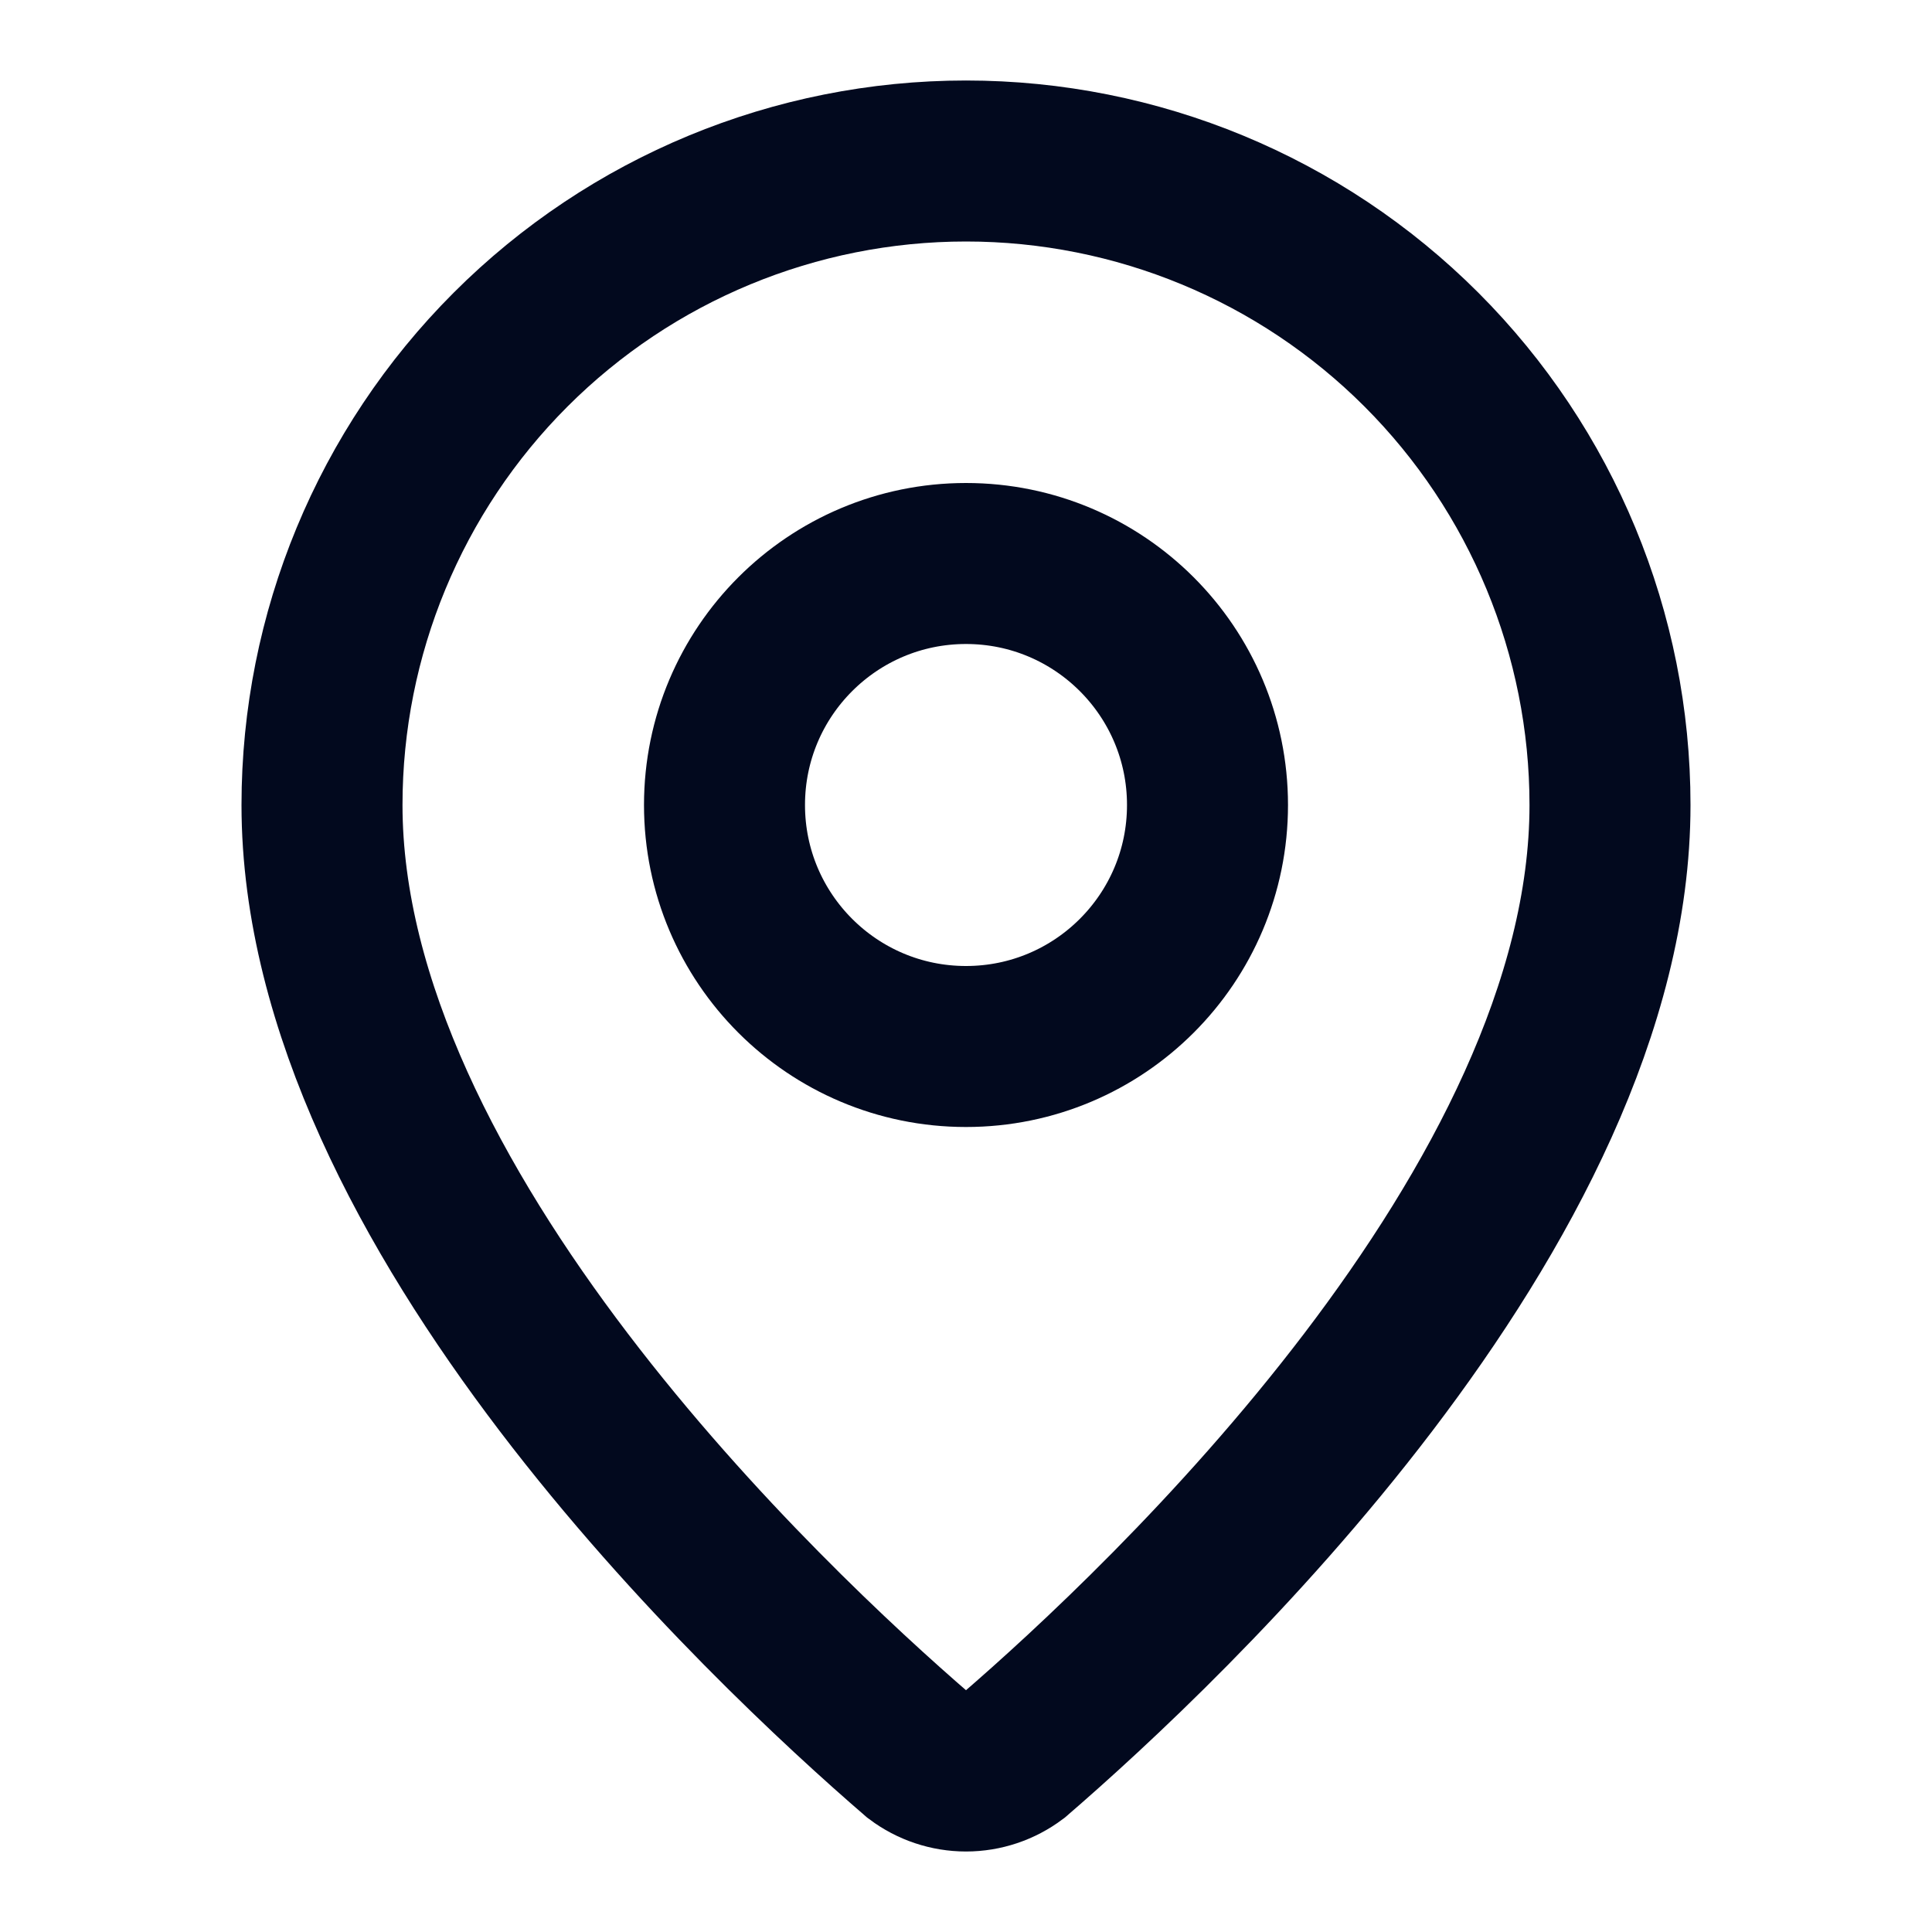
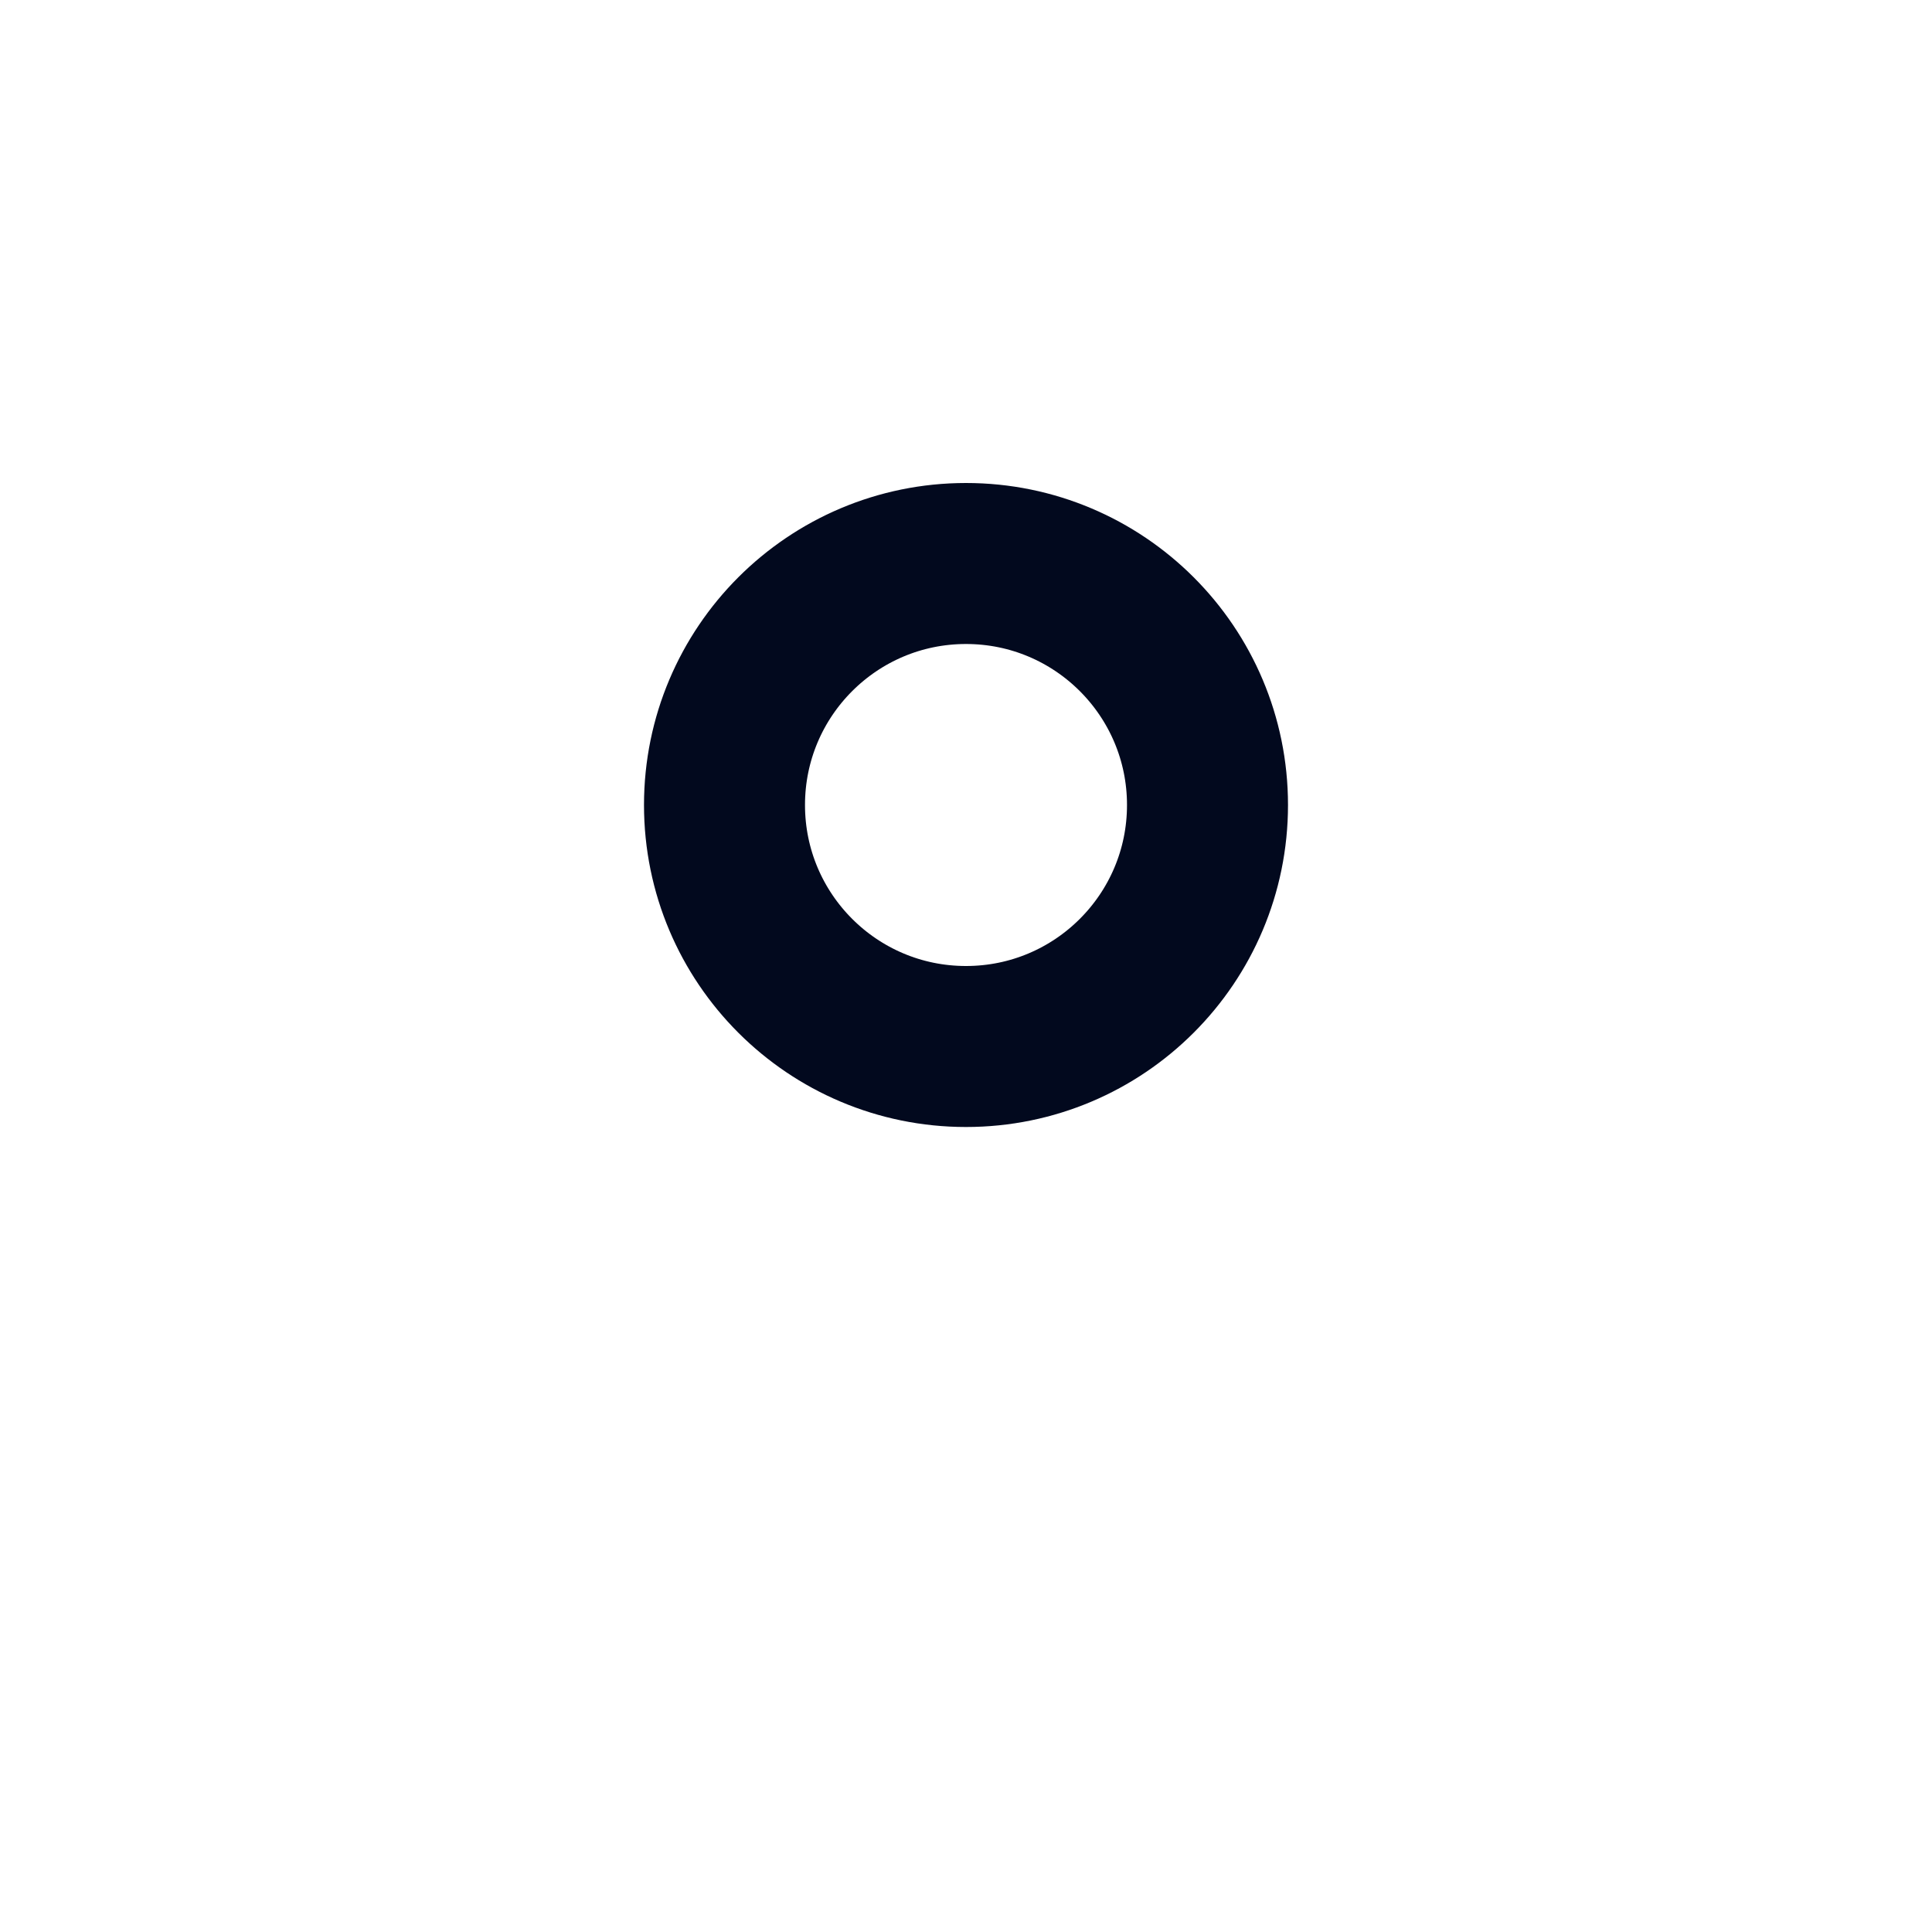
<svg xmlns="http://www.w3.org/2000/svg" fill="none" height="100%" overflow="visible" preserveAspectRatio="none" style="display: block;" viewBox="0 0 21 21" width="100%">
  <g id="SVG">
-     <path d="M17.5 8.75C17.5 13.119 12.653 17.669 11.026 19.074C10.874 19.188 10.69 19.25 10.5 19.25C10.31 19.25 10.126 19.188 9.974 19.074C8.347 17.669 3.5 13.119 3.5 8.75C3.5 6.893 4.237 5.113 5.55 3.8C6.863 2.487 8.643 1.75 10.5 1.75C12.357 1.75 14.137 2.487 15.45 3.8C16.762 5.113 17.5 6.893 17.5 8.75Z" id="Vector" stroke="#02091E" stroke-linecap="round" stroke-width="1.75" />
    <path d="M10.5 11.375C11.95 11.375 13.125 10.2 13.125 8.75C13.125 7.3 11.95 6.125 10.5 6.125C9.05 6.125 7.875 7.3 7.875 8.75C7.875 10.2 9.05 11.375 10.5 11.375Z" id="Vector_2" stroke="#02091E" stroke-linecap="round" stroke-width="1.75" />
  </g>
</svg>